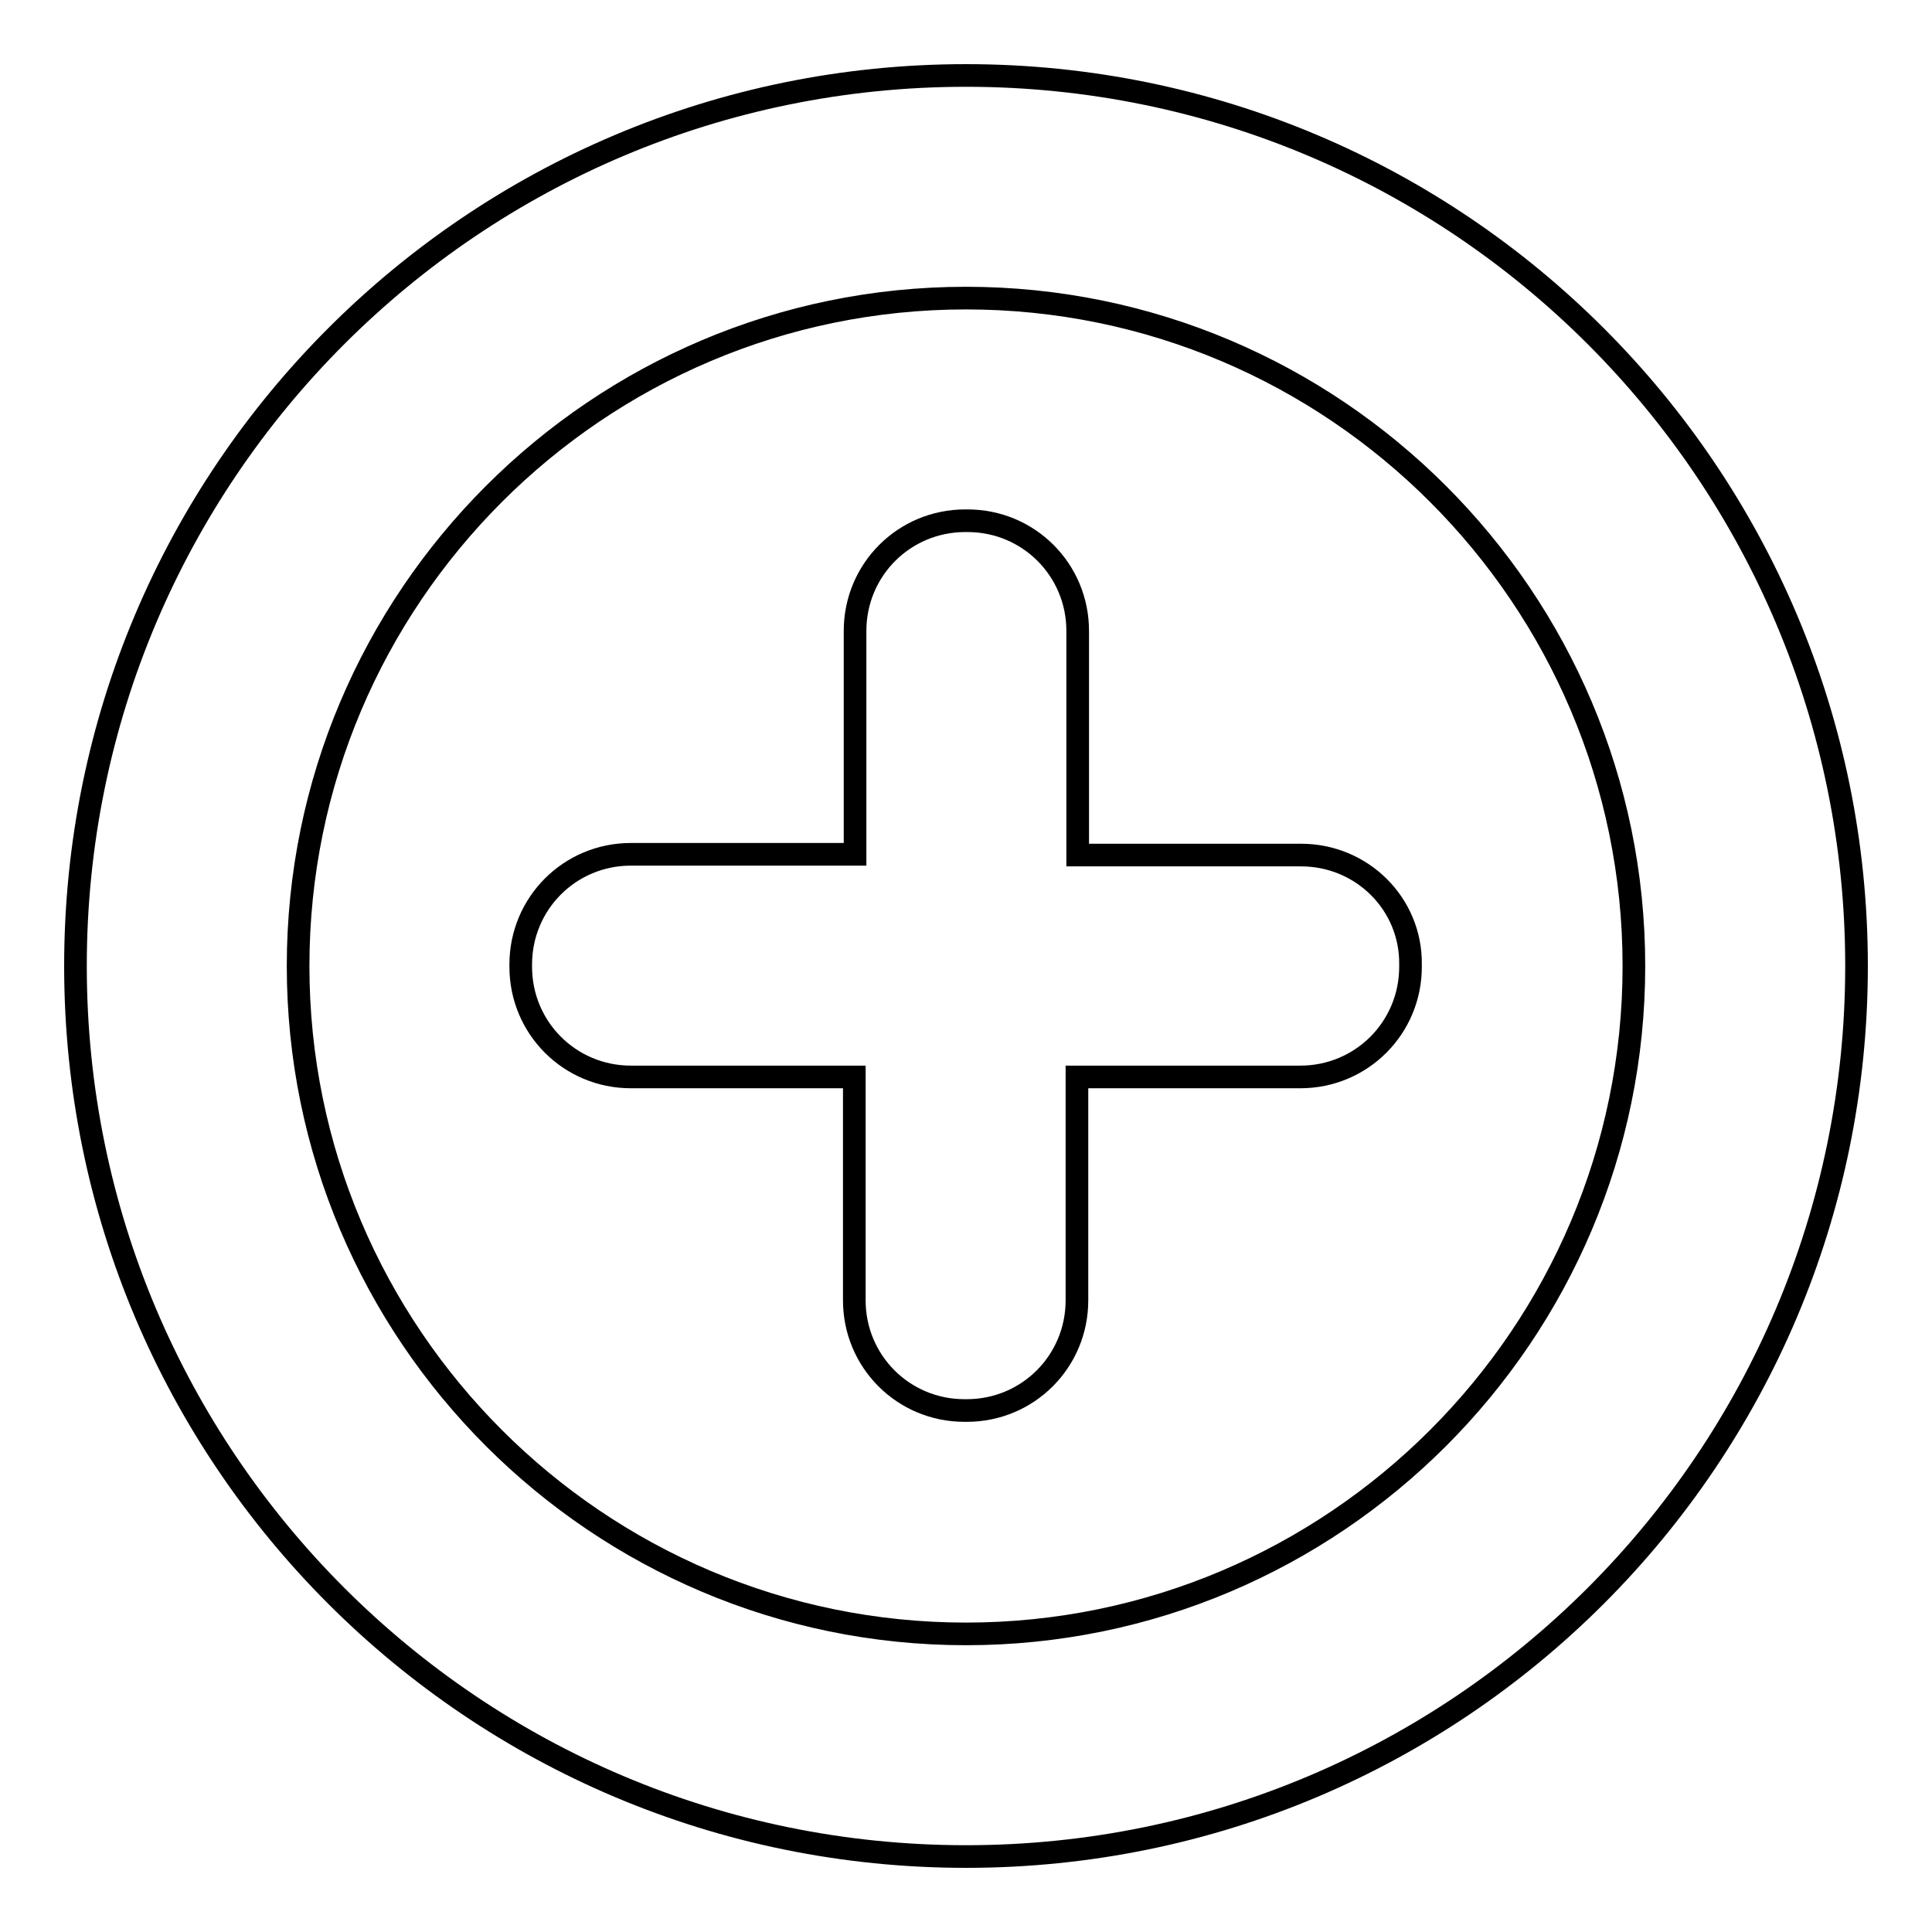
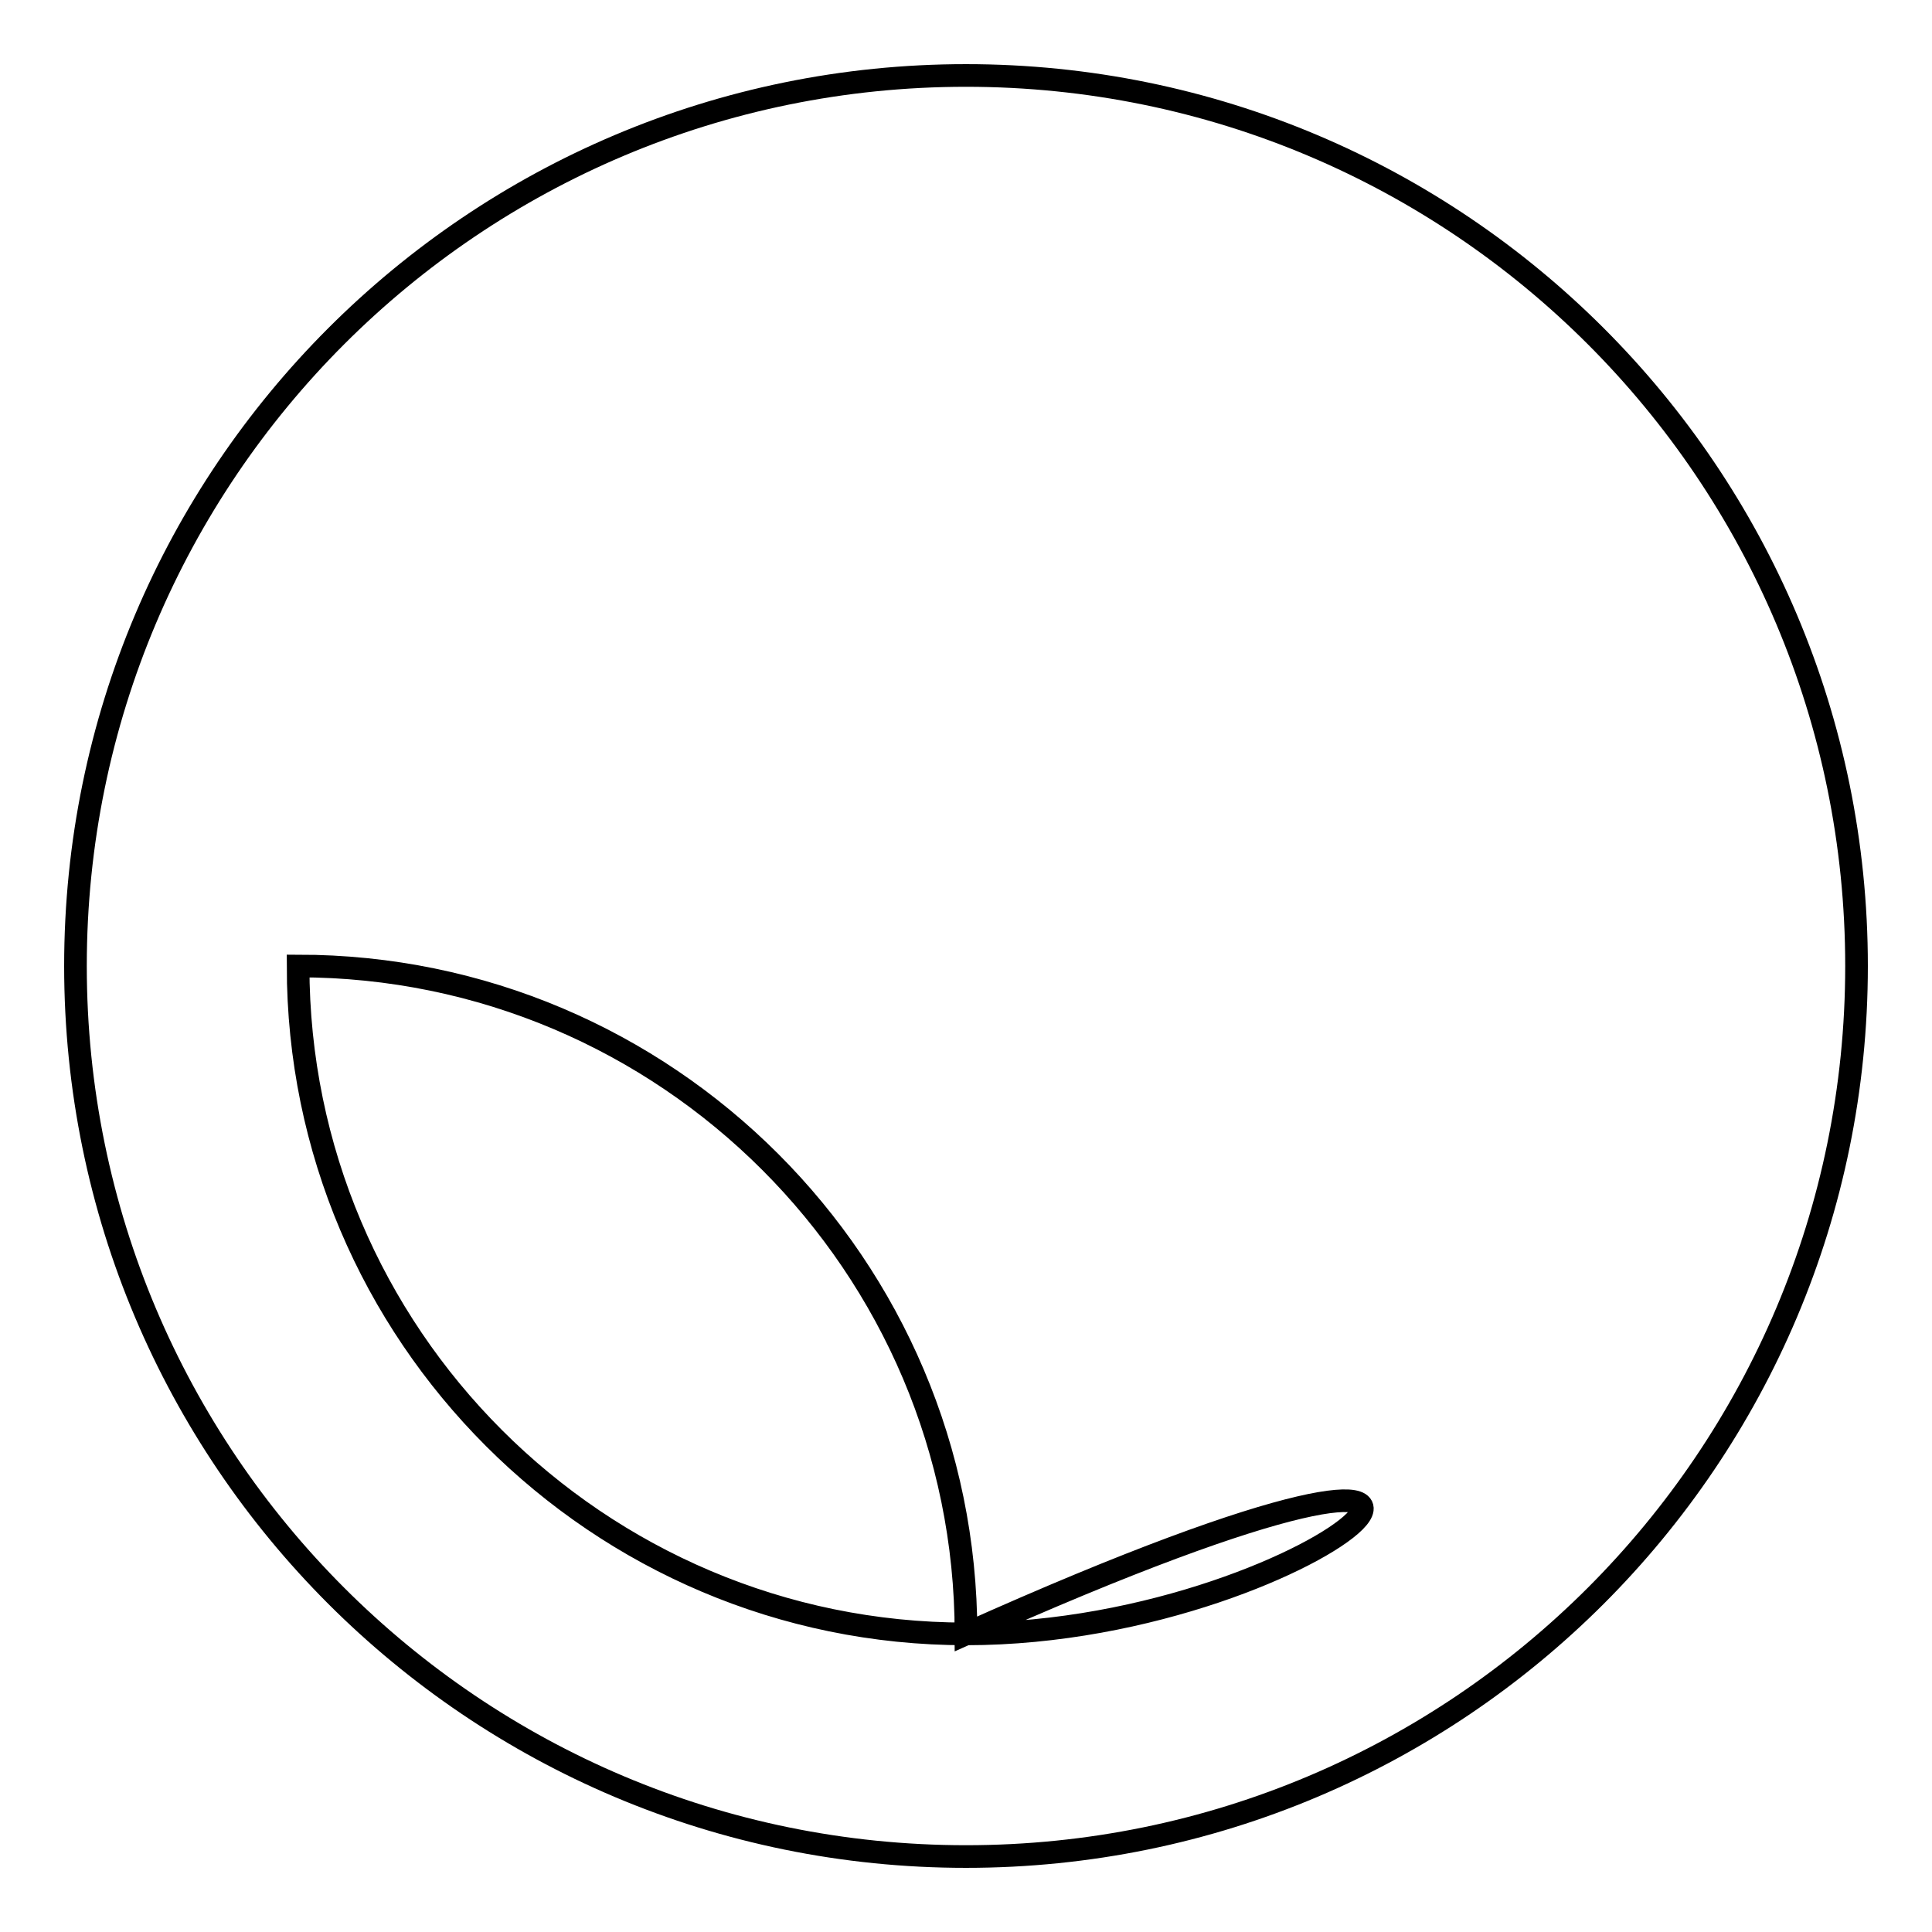
<svg xmlns="http://www.w3.org/2000/svg" version="1.1" x="0px" y="0px" viewBox="0 0 256 256" enable-background="new 0 0 256 256" xml:space="preserve">
  <g>
-     <path stroke-width="3" fill-opacity="0" stroke="#000000" d="M128,10C62.8,10,10,62.8,10,128s52.8,118,118,118s118-52.8,118-118S193.2,10,128,10z M128,216.5 c-48.8,0-88.5-39.7-88.5-88.5c0-48.8,39.7-88.5,88.5-88.5c48.8,0,88.5,39.7,88.5,88.5C216.5,176.8,176.8,216.5,128,216.5z" />
-     <path stroke-width="3" fill-opacity="0" stroke="#000000" d="M172.4,113.3h-29.6V83.6c0-8.1-6.5-14.6-14.6-14.6h-0.3c-8.1,0-14.6,6.5-14.6,14.6l0,0v29.6H83.6 c-8.1,0-14.6,6.5-14.6,14.6l0,0v0.3c0,8.1,6.5,14.6,14.6,14.6h29.6v29.6c0,8.1,6.5,14.6,14.6,14.6h0.3c8.1,0,14.6-6.5,14.6-14.6 l0,0v-29.6h29.6c8.1,0,14.6-6.5,14.6-14.6l0,0v-0.3C187,119.8,180.5,113.3,172.4,113.3L172.4,113.3L172.4,113.3z" />
+     <path stroke-width="3" fill-opacity="0" stroke="#000000" d="M128,10C62.8,10,10,62.8,10,128s52.8,118,118,118s118-52.8,118-118S193.2,10,128,10z M128,216.5 c-48.8,0-88.5-39.7-88.5-88.5c48.8,0,88.5,39.7,88.5,88.5C216.5,176.8,176.8,216.5,128,216.5z" />
  </g>
</svg>